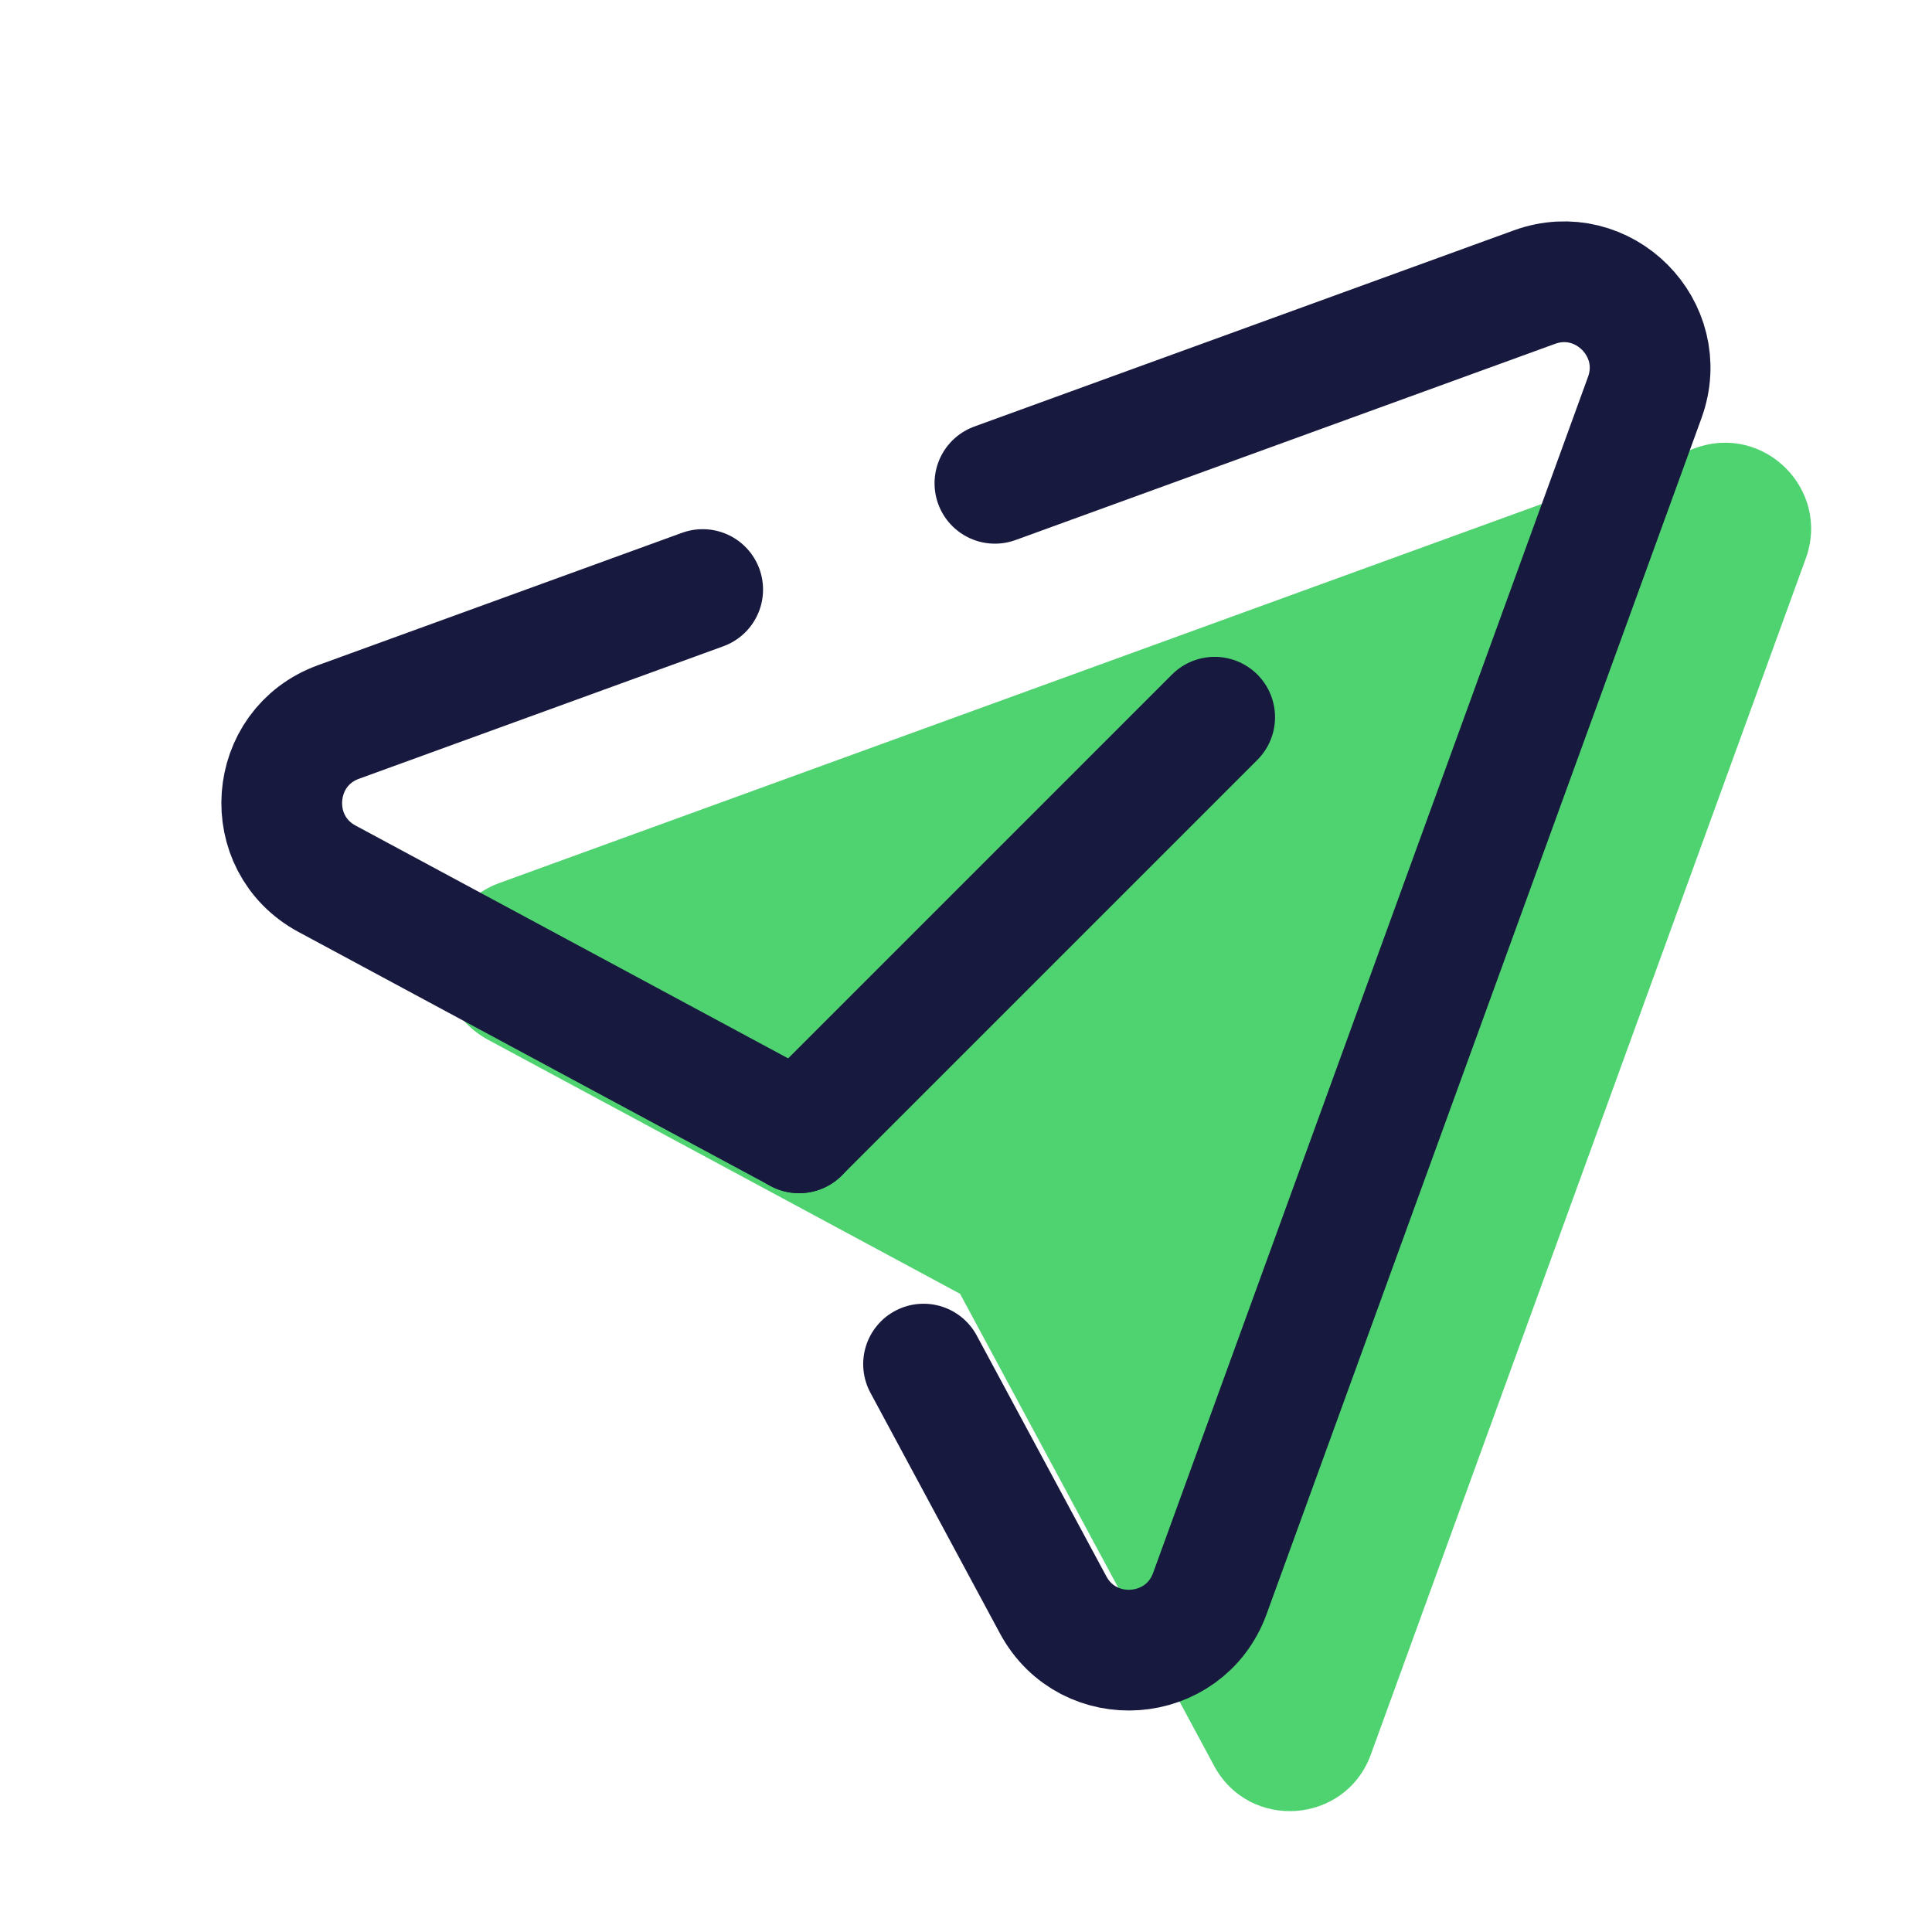
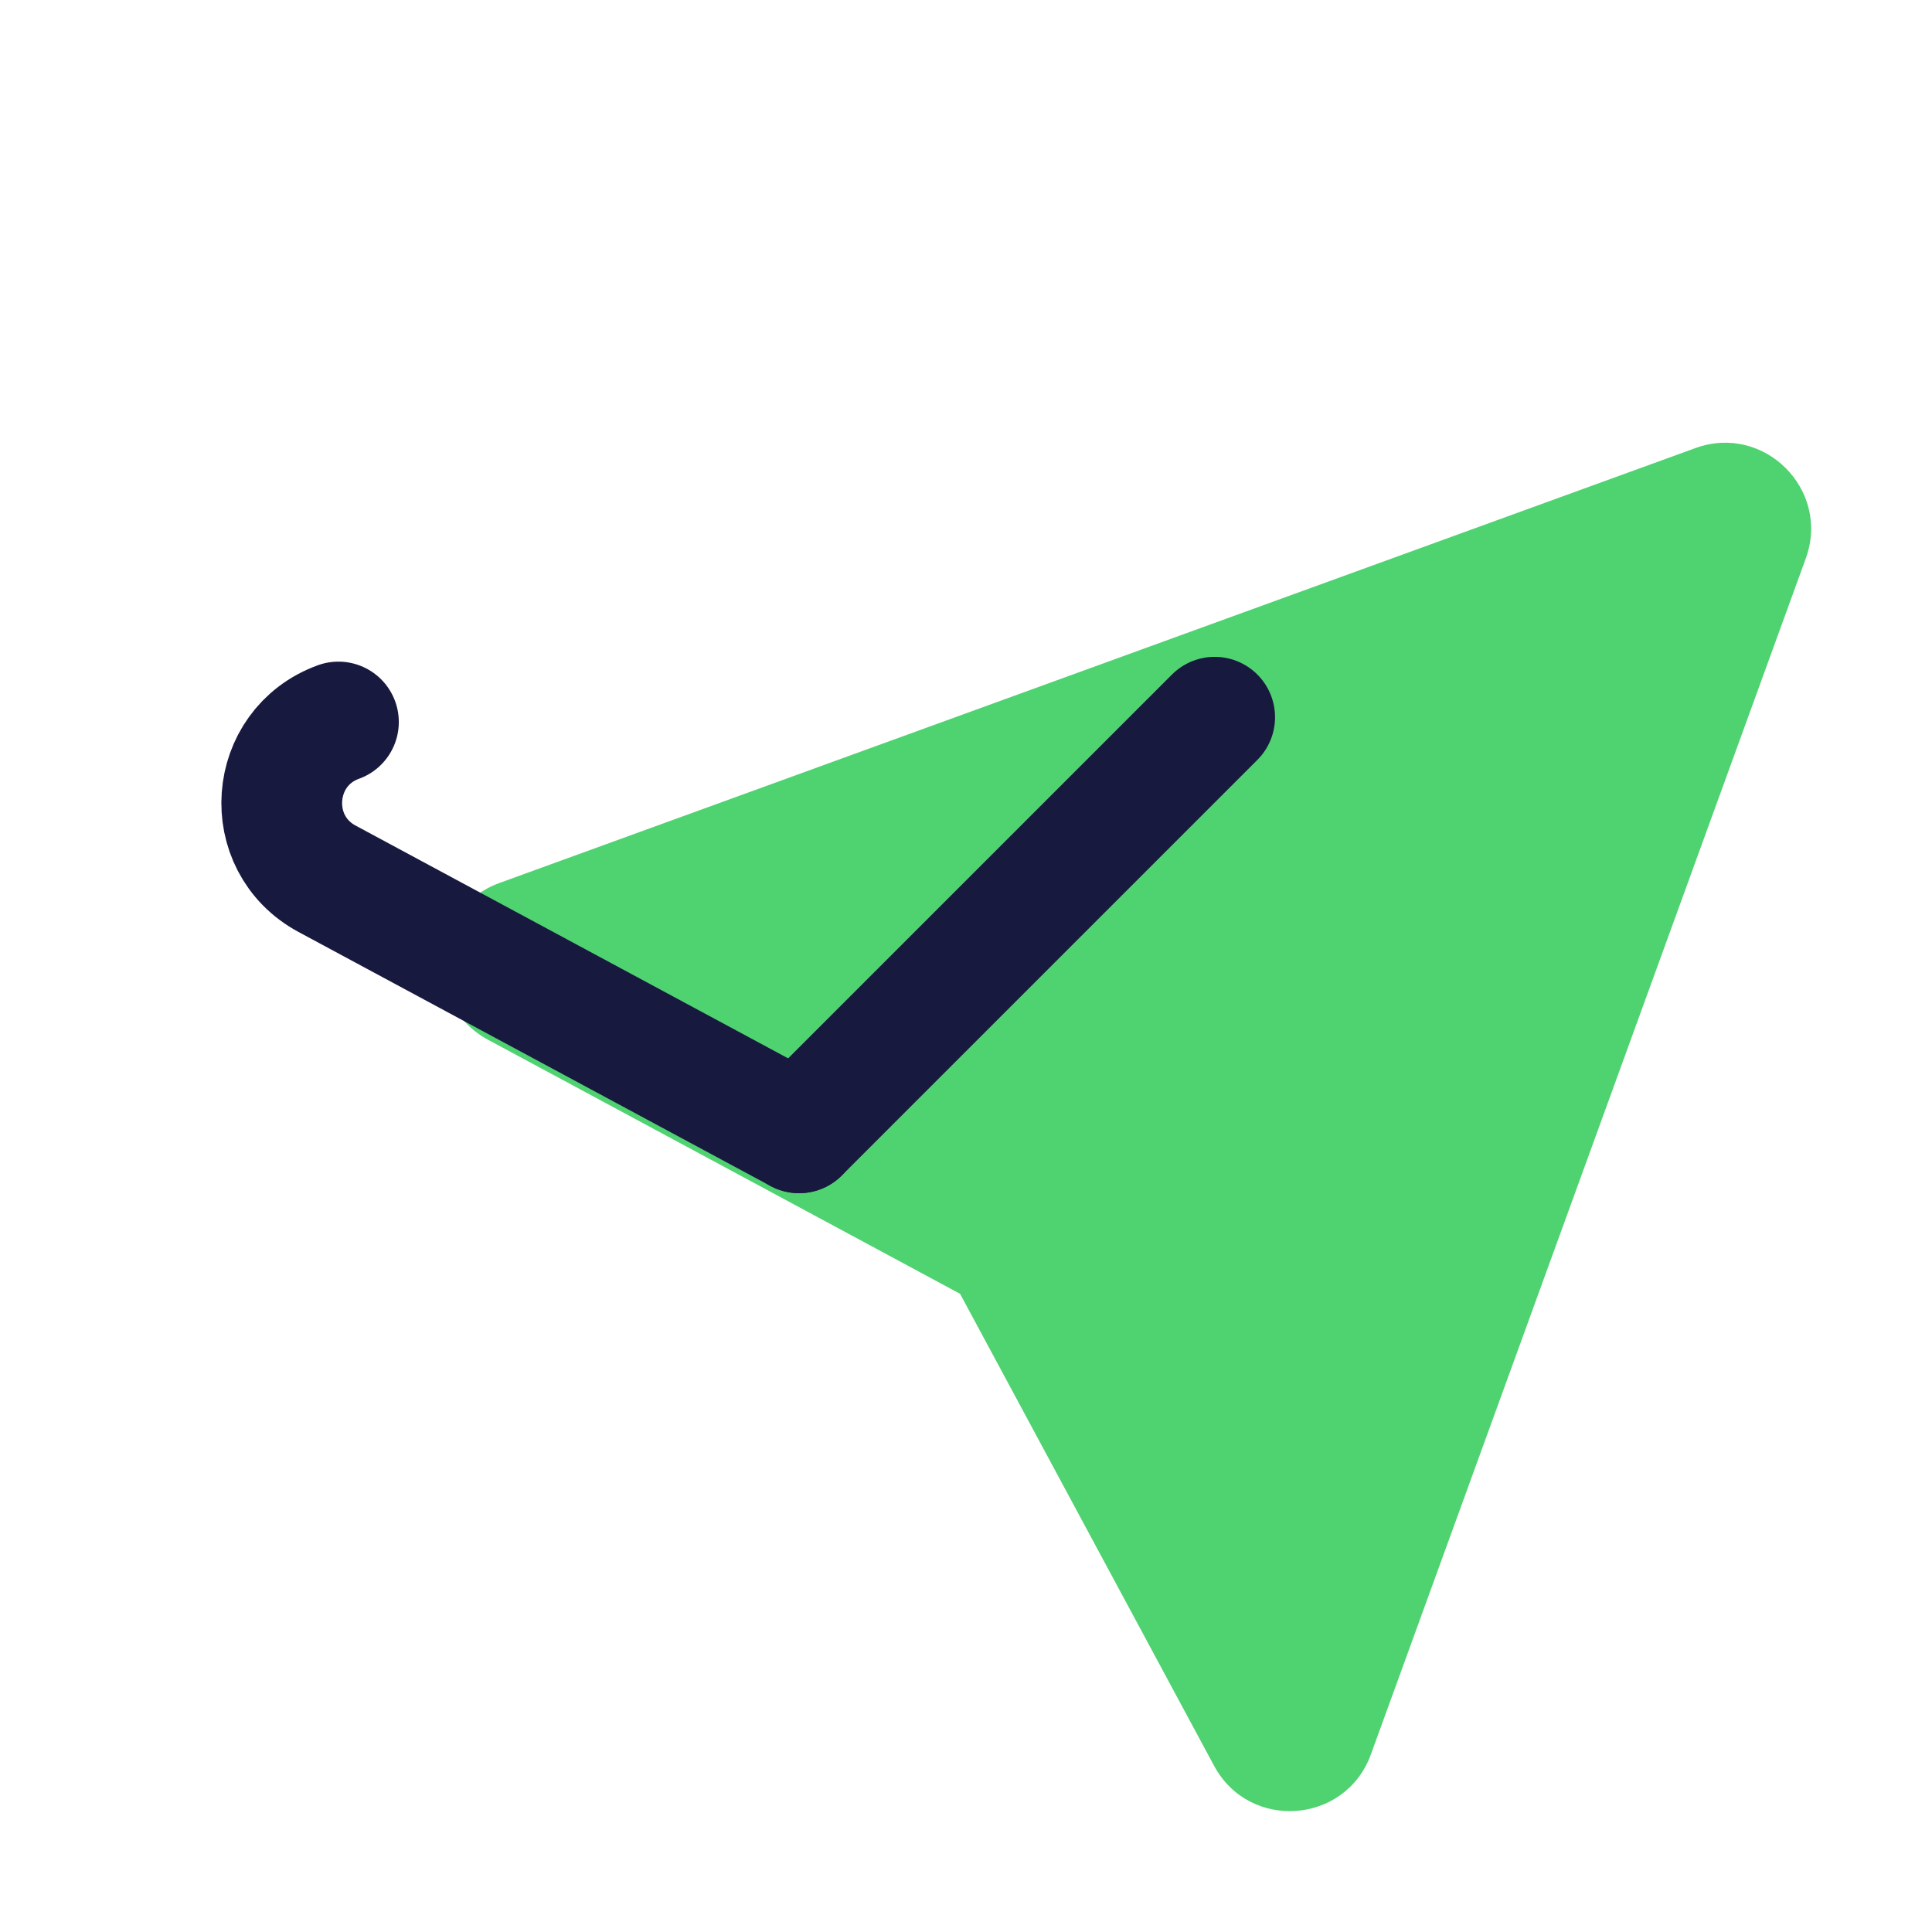
<svg xmlns="http://www.w3.org/2000/svg" version="1.1" width="48px" height="48px" viewBox="0,0,256,256">
  <g fill="none" fill-rule="nonzero" stroke="none" stroke-width="none" stroke-linecap="none" stroke-linejoin="none" stroke-miterlimit="10" stroke-dasharray="" stroke-dashoffset="0" font-family="none" font-weight="none" font-size="none" text-anchor="none" style="mix-blend-mode: normal">
    <g transform="scale(5.333,5.333)">
      <path d="M12.409,21.939l29.716,-10.806c1.707,-0.621 3.363,1.035 2.742,2.742l-10.806,29.716c-0.631,1.737 -3.019,1.91 -3.895,0.283l-6.312,-11.728l-11.728,-6.312c-1.627,-0.876 -1.454,-3.263 0.283,-3.895z" fill="#4fd270" stroke="none" stroke-width="1" stroke-linecap="butt" stroke-linejoin="miter" />
-       <path d="M24.72,12.008l13.404,-4.874c1.707,-0.621 3.363,1.035 2.742,2.742l-10.805,29.715c-0.631,1.737 -3.019,1.91 -3.895,0.283l-3.219,-5.981" fill="none" stroke="#18193f" stroke-width="3" stroke-linecap="round" stroke-linejoin="round" />
-       <path d="M19.854,28.146l-11.728,-6.312c-1.627,-0.876 -1.454,-3.263 0.283,-3.895l9.05,-3.291" fill="none" stroke="#18193f" stroke-width="3" stroke-linecap="round" stroke-linejoin="round" />
+       <path d="M19.854,28.146l-11.728,-6.312c-1.627,-0.876 -1.454,-3.263 0.283,-3.895" fill="none" stroke="#18193f" stroke-width="3" stroke-linecap="round" stroke-linejoin="round" />
      <path d="M19.854,28.146l10.326,-10.326" fill="none" stroke="#18193f" stroke-width="3" stroke-linecap="round" stroke-linejoin="round" />
    </g>
  </g>
</svg>